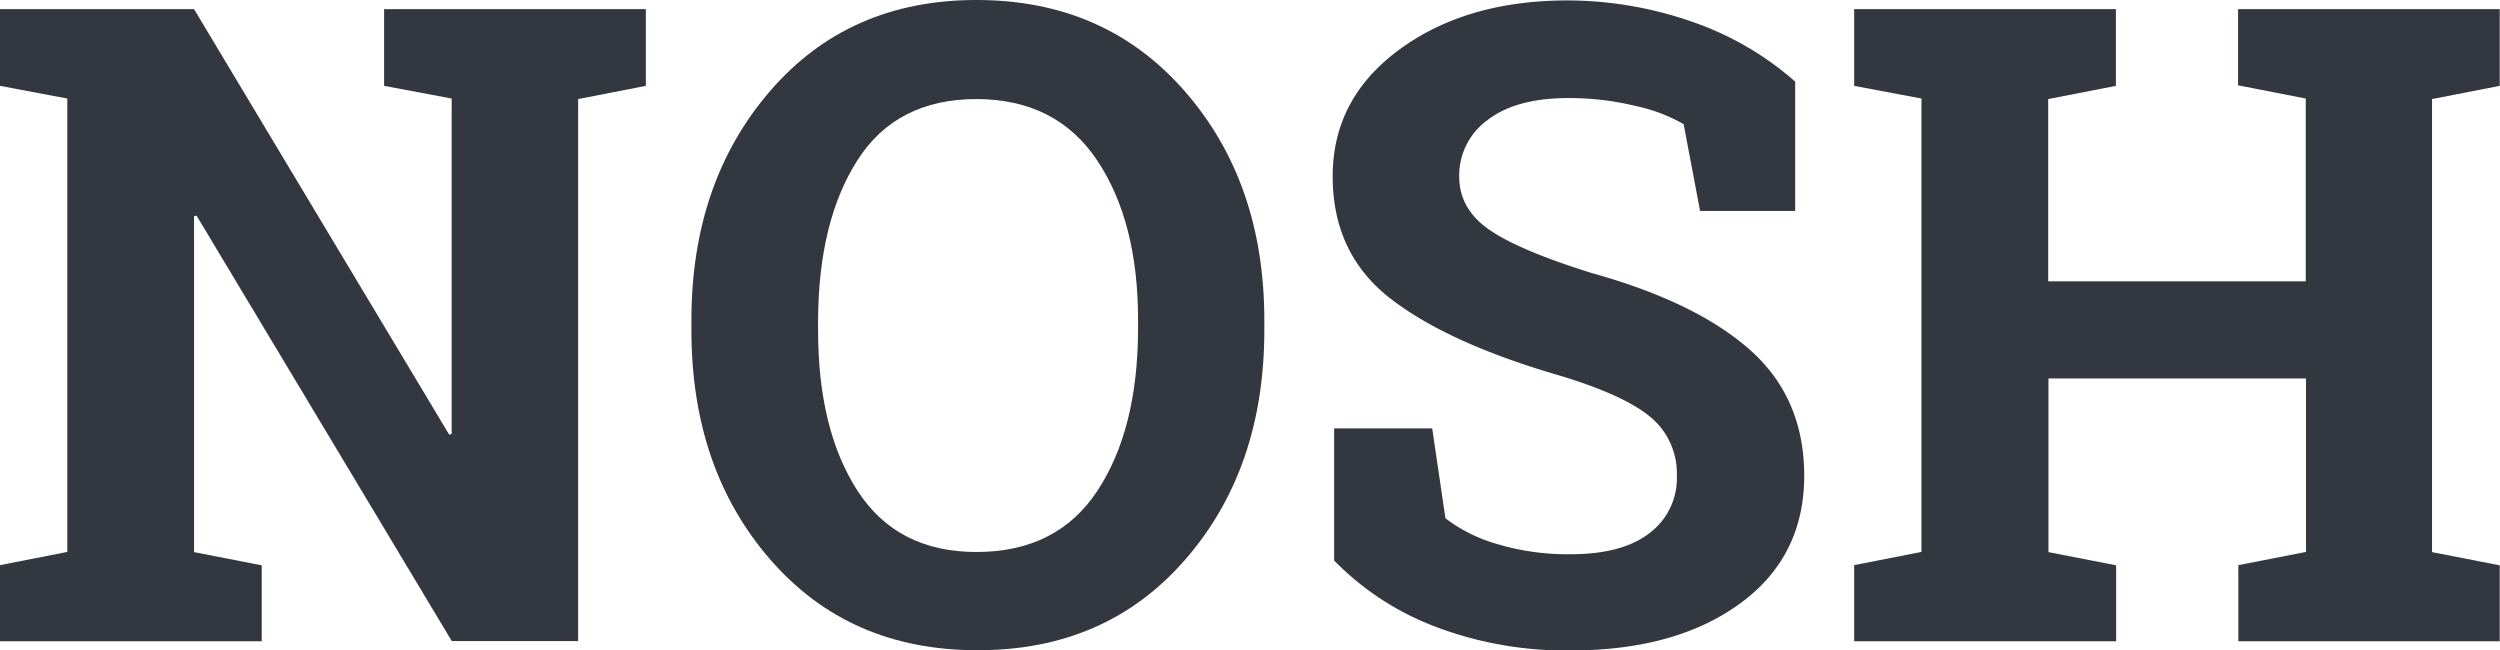
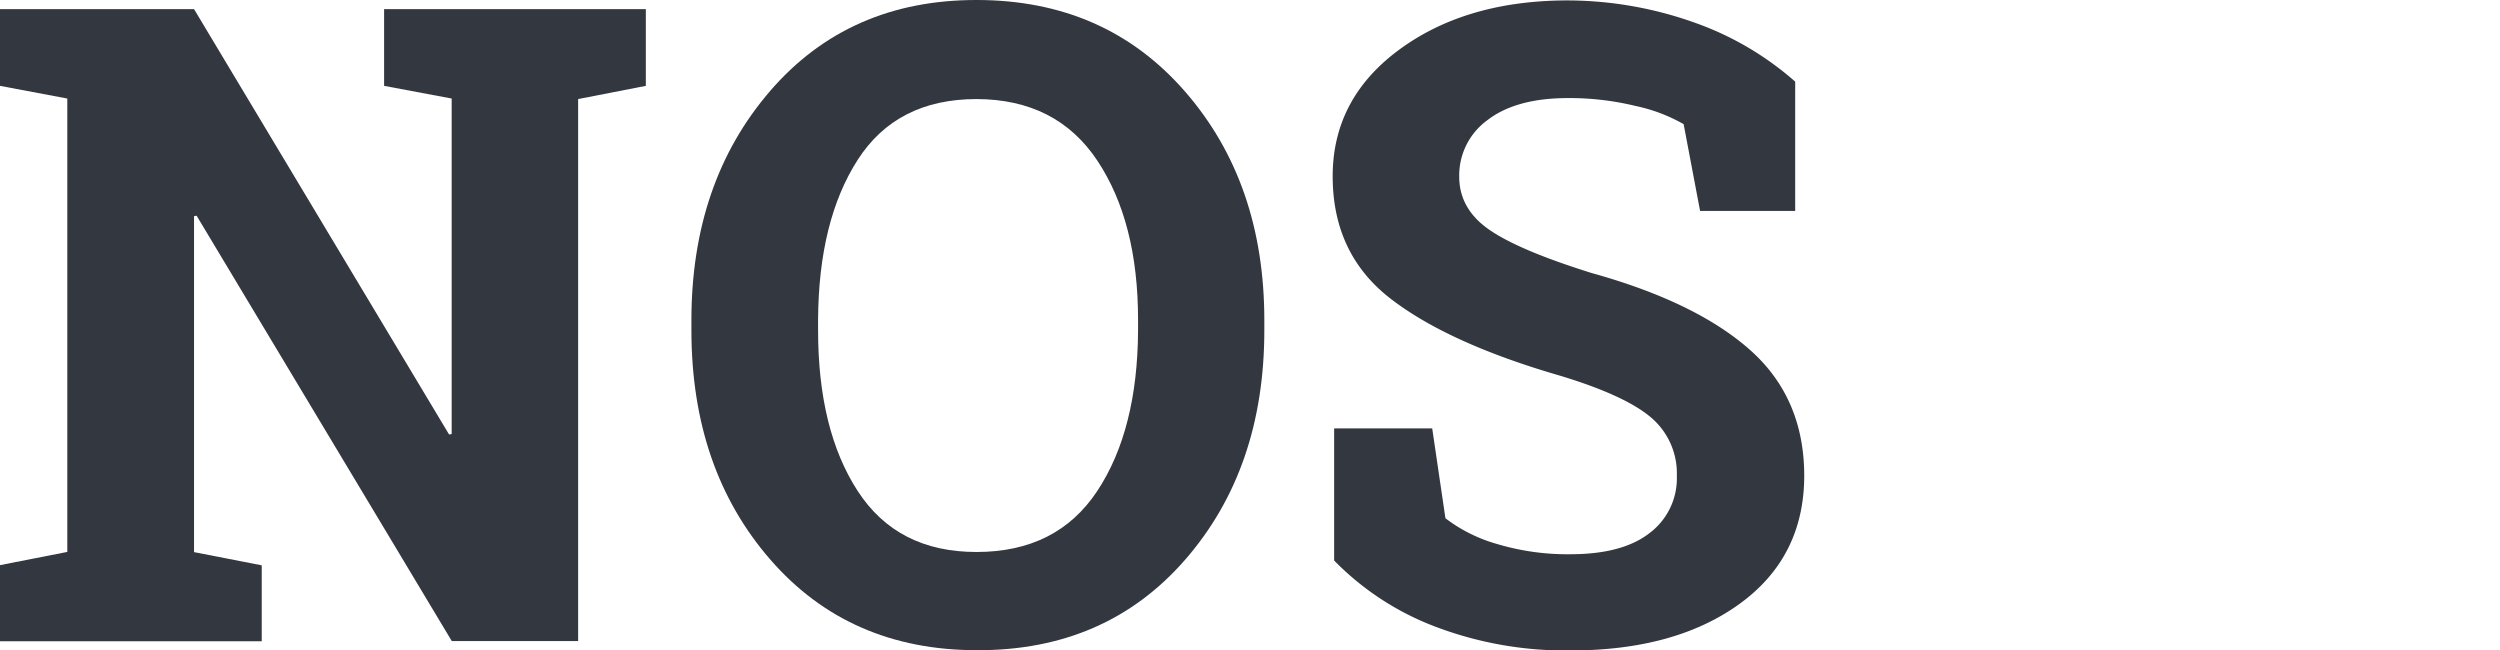
<svg xmlns="http://www.w3.org/2000/svg" id="Layer_1" data-name="Layer 1" viewBox="0 0 378.54 98.45">
  <defs>
    <style>.cls-1{fill:#333740;}</style>
  </defs>
  <title>Logo-NOSH-donker</title>
  <path class="cls-1" d="M97.79,1.38V13l-10.25,2V97.07H68.41L29.77,32.66l-.39.07V83.6l10.25,2v11.5H0V85.57l10.19-2V14.92L0,13V1.38H29.38L68,65.79l.39-.07V14.92L58.16,13V1.38H97.79Z" />
  <path class="cls-1" d="M191.44,50q0,21-12,34.76T147.93,98.45q-19.38,0-31.31-13.74T104.69,50V48.5q0-20.89,11.9-34.7T147.87,0q19.45,0,31.51,13.8t12.06,34.7Zm-19.12-1.58q0-14.85-6.18-24.12T147.87,15q-12.09,0-18,9.2t-6,24.19V50q0,15.11,6,24.35t18,9.23q12.16,0,18.27-9.23T172.32,50Z" />
  <path class="cls-1" d="M271.82,31.94h-14.4L254.93,18.8a25,25,0,0,0-7.3-2.76,42.35,42.35,0,0,0-10.19-1.19q-7.87,0-12.19,3.32a10.34,10.34,0,0,0-4.3,8.58q0,4.86,4.5,8T241,41.34Q256.83,45.74,265,53t8.19,19q0,12.3-9.73,19.39t-25.63,7.1a55.58,55.58,0,0,1-20.54-3.62,42.37,42.37,0,0,1-15.28-10v-20h14.85l2,13.6a23.29,23.29,0,0,0,7.85,3.91,37.19,37.19,0,0,0,11.08,1.54q7.89,0,12-3.22a10.36,10.36,0,0,0,4.11-8.61A11.1,11.1,0,0,0,250,63.22q-3.92-3.34-13.7-6.31-17-4.92-25.76-11.7t-8.75-18.53q0-11.62,9.86-19T236.46.07a57.53,57.53,0,0,1,20.11,3.35,46.35,46.35,0,0,1,15.25,8.94Z" />
-   <path class="cls-1" d="M280.75,13V1.38h39.63V13l-10.25,2v27.6h39V14.92l-10.25-2V1.38h39.62V13l-10.25,2V83.6l10.25,2v11.5H338.92V85.57l10.25-2V57.31h-39V83.6l10.25,2v11.5H280.75V85.57l10.19-2V14.92Z" />
</svg>